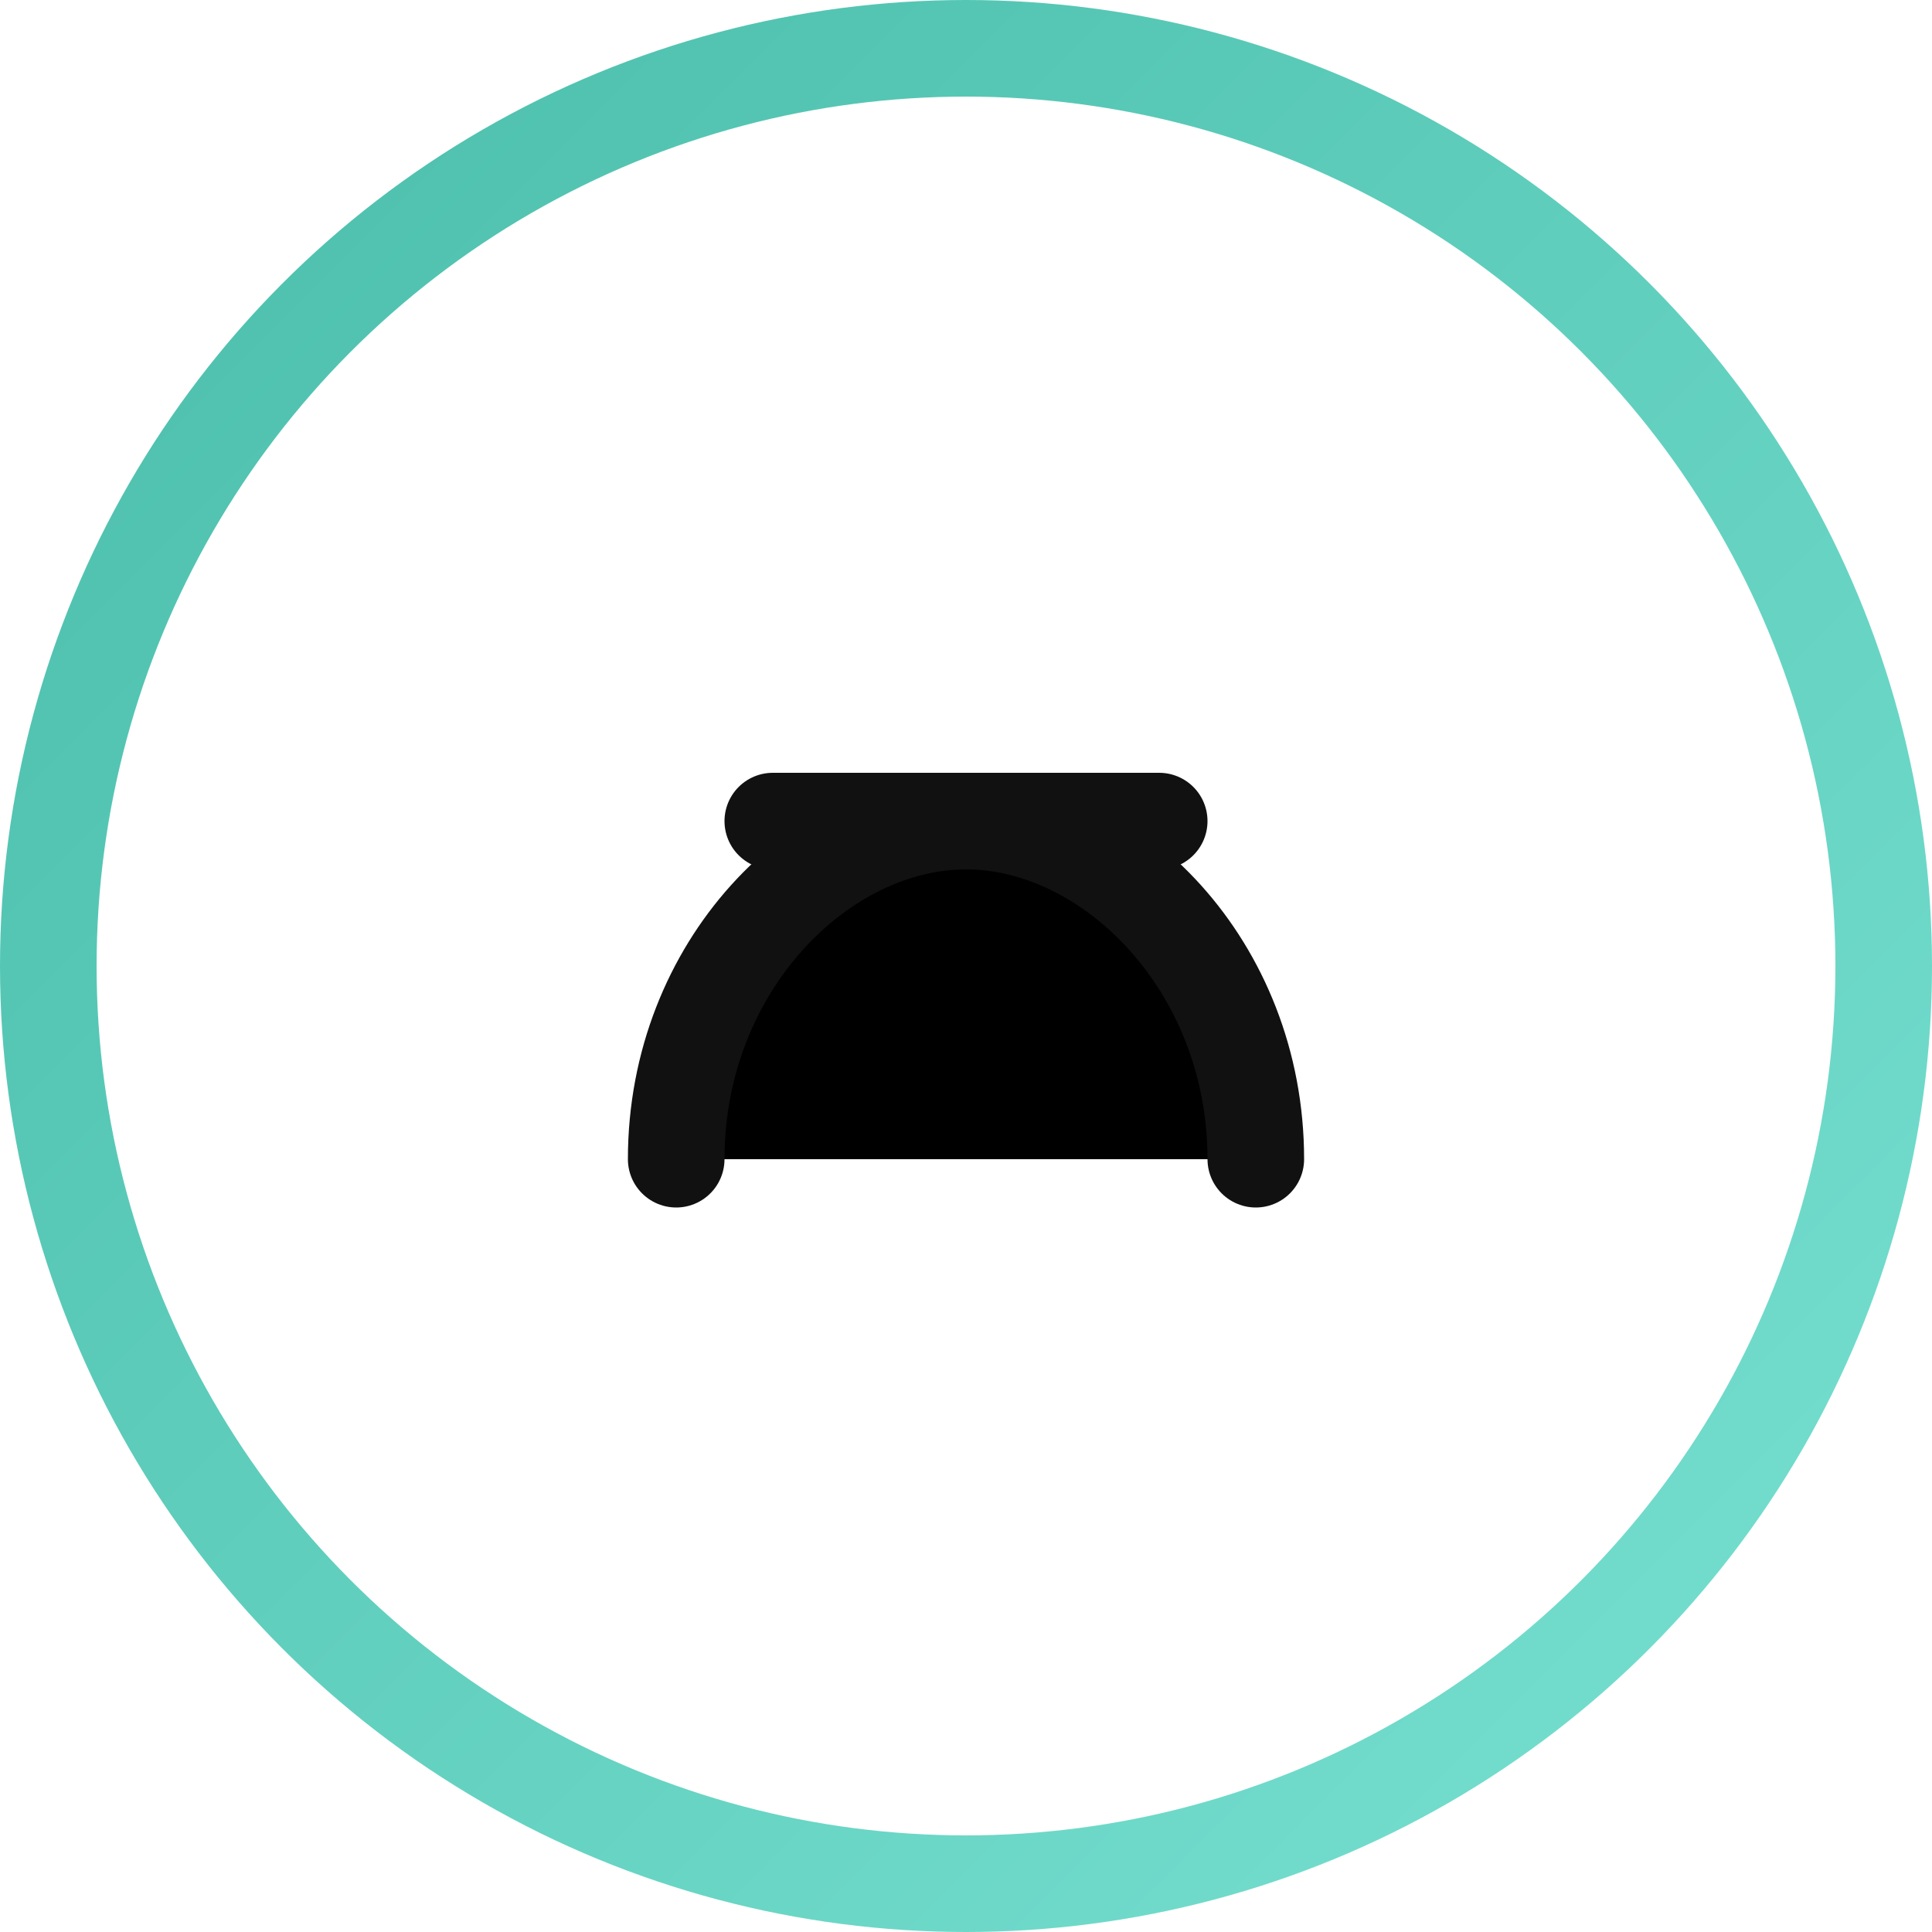
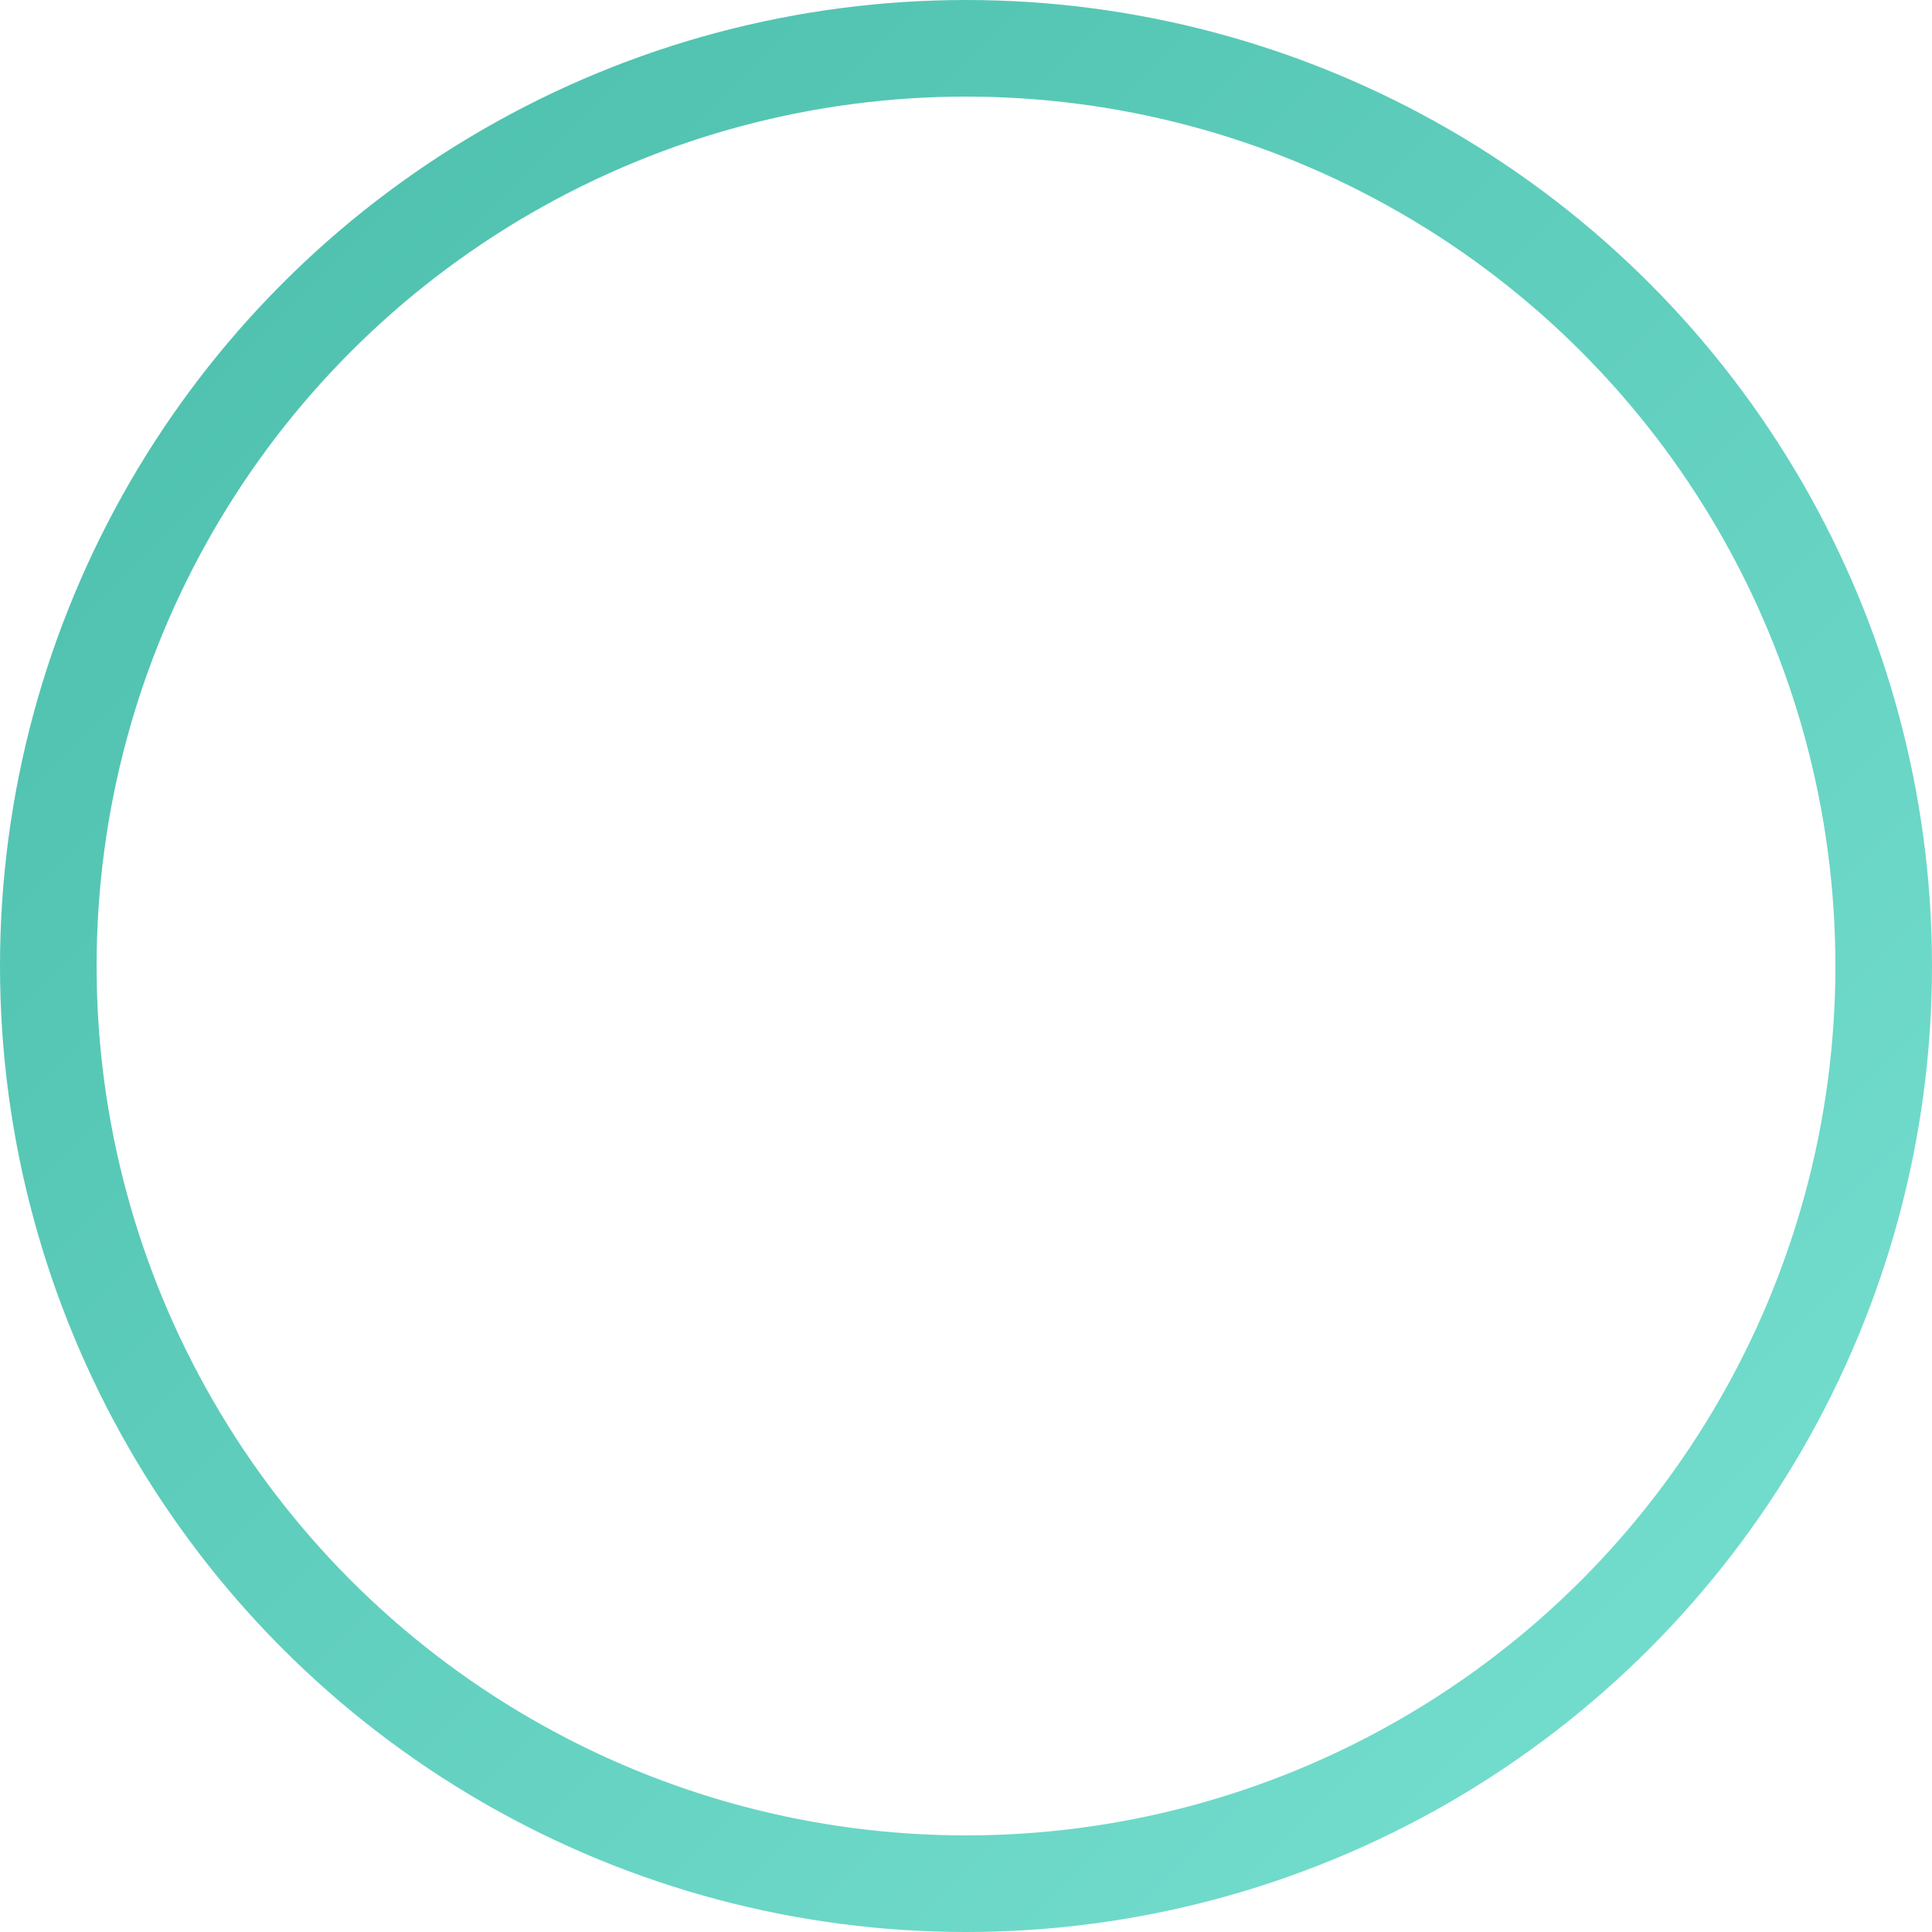
<svg xmlns="http://www.w3.org/2000/svg" viewBox="0 0 40 40" height="40" width="40">
  <defs>
    <linearGradient y2="1" x2="1" y1="0" x1="0" id="mintGrad">
      <stop stop-color="#4BBEAB" offset="0%" />
      <stop stop-color="#77E0D1" offset="100%" />
    </linearGradient>
  </defs>
  <circle stroke-width="2" stroke="url(#mintGrad)" fill="none" r="19" cy="20" cx="20" />
-   <path stroke-linecap="round" stroke-width="2" stroke="#111" d="M14 24c0-4 3-7 6-7s6 3 6 7" />
-   <path stroke-linecap="round" stroke-width="2" stroke="#111" d="M16 17h8" />
</svg>